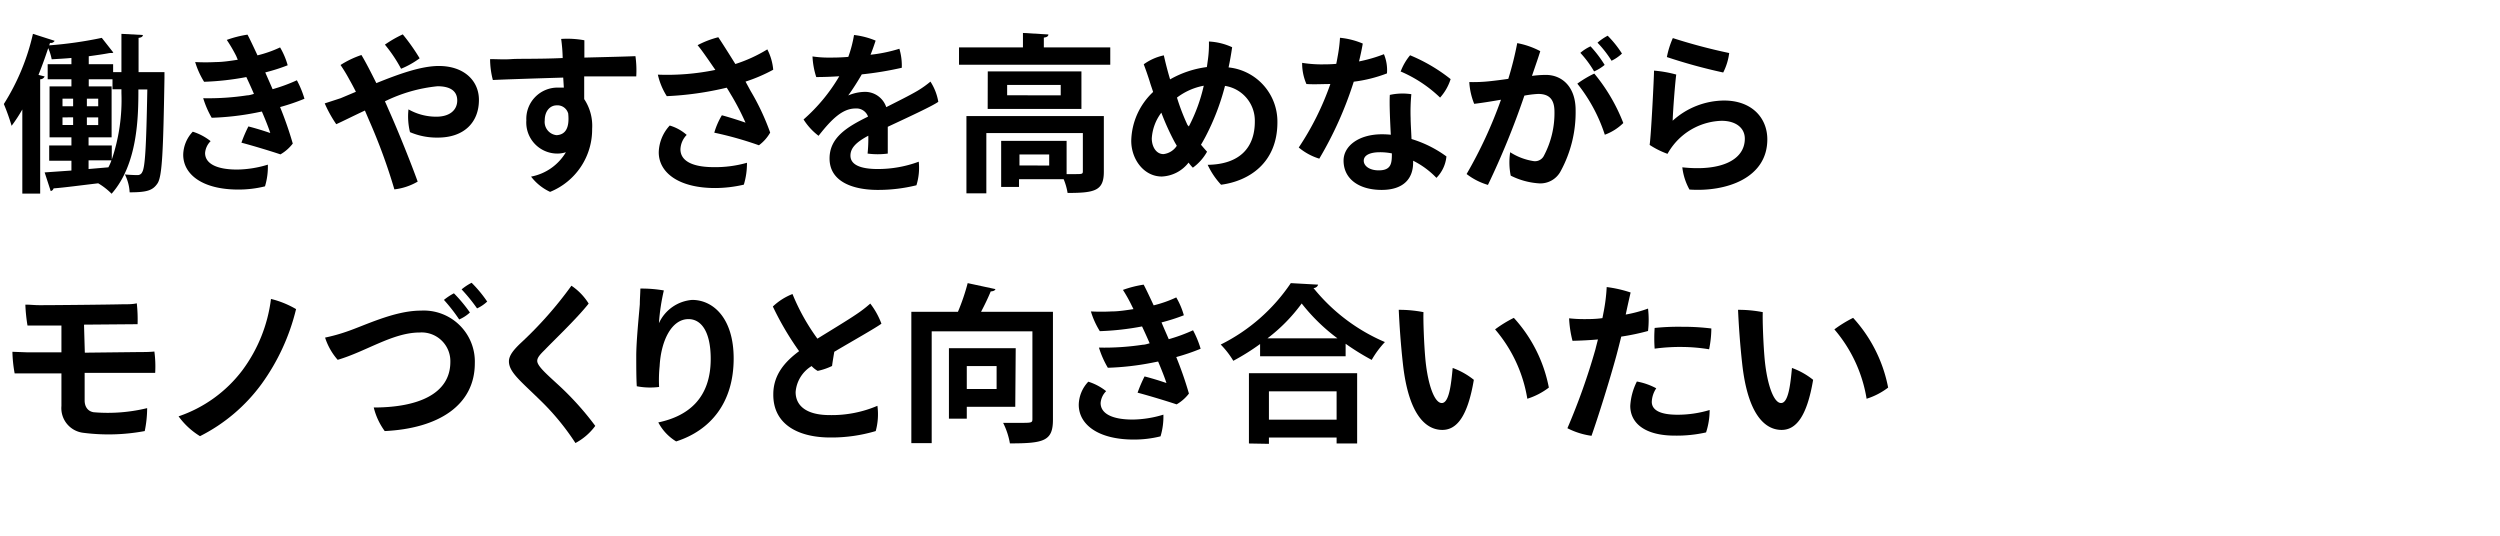
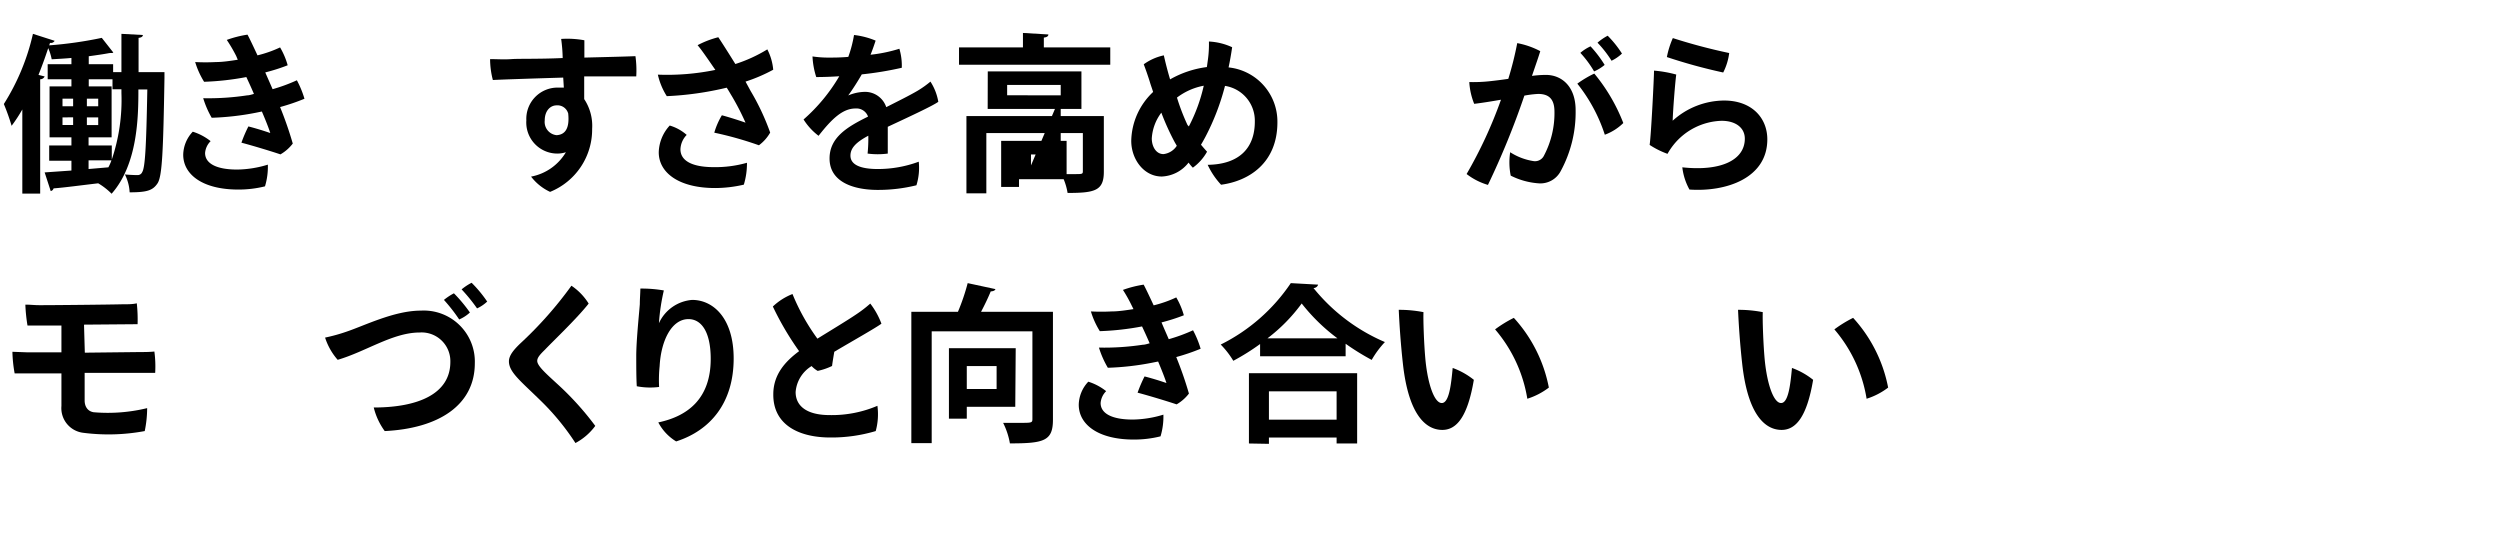
<svg xmlns="http://www.w3.org/2000/svg" width="280" height="60" viewBox="0 0 280 60">
  <title>interview-tit.05</title>
  <path d="M17.42,8.08l1,0c0,.15,0,.44,0,.67-.14,8.2-.25,11-.78,11.79s-1.18,1-3.12,1a5.08,5.08,0,0,0-.53-2c.59.05,1.08.07,1.39.07a.55.55,0,0,0,.55-.34c.32-.51.45-2.77.57-9.25h-1c0,3.08-.07,8.36-3,11.68A7.4,7.4,0,0,0,11,20.53v0C9.1,20.75,7.29,21,6,21.1a.41.41,0,0,1-.32.3L5,19.31l3-.21V18H5.51V16.29H8v-.91H5.55V9.68H8v-.8H5.34V7.19H8v-.7c-.74.07-1.5.11-2.21.15a5.74,5.74,0,0,0-.39-1.25c-.33,1-.69,2-1.09,3L5,8.56a.54.54,0,0,1-.5.32v12.8h-2V12.26a17,17,0,0,1-1.2,1.83,23.76,23.76,0,0,0-.87-2.44A25,25,0,0,0,3.69,3.79l2.43.78a.48.48,0,0,1-.52.23l-.09.28a44.45,44.45,0,0,0,5.89-.84l1.29,1.64c-.08.06-.09.06-.42.06-.66.13-1.46.24-2.33.36v.89h2.73v.89h.93V3.79l2.4.13c0,.17-.16.29-.48.32V8.08ZM7,11.05v.85H8.19v-.85Zm0,2.1V14H8.19v-.86ZM9.73,11.9H11v-.85H9.73Zm0,2.11H11v-.86H9.73Zm2.79,3.86a20.87,20.87,0,0,0,1.08-7.45V10h-1V8.88H9.94v.8H12.5v5.7H9.92v.91h2.6Zm-2.6,1.06,2.22-.19a5.41,5.41,0,0,0,.34-.78H9.92Z" />
  <path d="M30,18.44a7.64,7.64,0,0,1-.32,2.43,12.18,12.18,0,0,1-3,.36c-4,0-6.16-1.69-6.16-3.9a3.86,3.86,0,0,1,1.07-2.58,6.15,6.15,0,0,1,2,1.06,2.08,2.08,0,0,0-.62,1.33c0,1.14,1.21,1.85,3.59,1.85A12.16,12.16,0,0,0,30,18.44ZM26.45,6.26A16.77,16.77,0,0,0,25.4,4.47a12,12,0,0,1,2.32-.59c.25.46.65,1.31,1.12,2.32a13.46,13.46,0,0,0,2.53-.89,8.32,8.32,0,0,1,.85,2,20.32,20.32,0,0,1-2.51.8c.27.63.56,1.27.82,1.88a18.84,18.84,0,0,0,2.72-1,10.9,10.9,0,0,1,.85,2.07,23.14,23.14,0,0,1-2.73.93,40.87,40.87,0,0,1,1.42,4.09,4.68,4.68,0,0,1-1.38,1.21c-.82-.28-3-.95-4.37-1.31a15.33,15.33,0,0,1,.78-1.82c.91.23,1.91.55,2.45.74-.16-.53-.54-1.48-.94-2.41l-.74.15a30.53,30.53,0,0,1-4.88.55A10.52,10.52,0,0,1,22.76,11a29,29,0,0,0,4.92-.32c.25,0,.52-.1.76-.16-.26-.62-.57-1.29-.85-1.89a30.43,30.43,0,0,1-4.73.53,9.15,9.15,0,0,1-1-2.21,21.88,21.88,0,0,0,2.32,0c.76,0,1.61-.13,2.45-.26Z" />
-   <path d="M40.87,12.38c-1.29.6-2.41,1.17-3.21,1.53a13.94,13.94,0,0,1-1.29-2.33L38.15,11l1.71-.72c-.24-.48-.47-.91-.72-1.35a17.69,17.69,0,0,0-1-1.65,10.55,10.55,0,0,1,2.34-1.12c.48.79,1.06,1.93,1.67,3.15,2.47-1,5-1.92,7-1.92,2.81,0,4.49,1.64,4.49,3.8,0,2.51-1.66,4.22-4.6,4.22a7.61,7.61,0,0,1-3.12-.61,7.33,7.33,0,0,1-.17-2.55,6.3,6.3,0,0,0,3.12.82c1.52,0,2.34-.76,2.34-1.82S50.42,9.66,49,9.66a17.17,17.17,0,0,0-5.89,1.69c.17.36.32.72.47,1.06,1,2.23,2.51,6,3.2,7.93a6.7,6.7,0,0,1-2.61.87,64.15,64.15,0,0,0-2.83-7.73ZM44.92,7.7A16,16,0,0,0,43.11,5a12.89,12.89,0,0,1,2-1.15A22.09,22.09,0,0,1,47,6.53,9.63,9.63,0,0,1,44.92,7.7Z" />
  <path d="M63.08,8.69c-3.36.1-6.65.21-7.88.27a9.4,9.4,0,0,1-.31-2.34c.63,0,1.65.06,2.4,0s3.19,0,5.73-.12a17.61,17.61,0,0,0-.17-2.14,10.65,10.65,0,0,1,2.6.15c0,.3,0,1,0,1.94,2.49-.06,4.78-.12,5.72-.16a11.57,11.57,0,0,1,.09,2.27c-1.16,0-3.38,0-5.83,0V11.1a5.4,5.4,0,0,1,.89,3.33,7.54,7.54,0,0,1-4.71,7.06,5.69,5.69,0,0,1-2.13-1.71,5.77,5.77,0,0,0,3.9-2.73,3.2,3.2,0,0,1-.95.15,3.48,3.48,0,0,1-3.48-3.72,3.5,3.5,0,0,1,3.53-3.67c.23,0,.46,0,.67,0Zm.55,4a1.24,1.24,0,0,0-1.29-.89c-.69,0-1.33.59-1.33,1.69a1.49,1.49,0,0,0,1.33,1.65C63.23,15.09,63.84,14.47,63.63,12.64Z" />
  <path d="M84.07,10.19a26.37,26.37,0,0,1,2.19,4.66A4.59,4.59,0,0,1,85,16.27a39.46,39.46,0,0,0-5-1.41,8.17,8.17,0,0,1,.85-1.95c.9.24,2.25.68,2.65.83A28.33,28.33,0,0,0,82,10.82c-.21-.34-.4-.69-.61-1a35.34,35.34,0,0,1-6.71.95,7.62,7.62,0,0,1-1-2.41,26.75,26.75,0,0,0,6.44-.53L79.34,6.7c-.38-.54-.79-1.14-1.21-1.64a10.39,10.39,0,0,1,2.32-.89c.41.61,1.12,1.73,1.91,3a16.33,16.33,0,0,0,3.58-1.64,6.11,6.11,0,0,1,.66,2.28,18.17,18.17,0,0,1-3.1,1.33Zm-.41,8a8.24,8.24,0,0,1-.35,2.49,14.19,14.19,0,0,1-3.21.38c-4.12,0-6.32-1.75-6.32-4a4.58,4.58,0,0,1,1.23-3,5,5,0,0,1,1.9,1.05,2.43,2.43,0,0,0-.7,1.61c0,1.28,1.29,2,3.74,2A12.9,12.9,0,0,0,83.66,18.23Z" />
  <path d="M102.9,18.11a6.58,6.58,0,0,1-.26,2.64,17.81,17.81,0,0,1-4.33.52c-2.68,0-5.4-.86-5.4-3.52,0-2.37,2-3.55,4.31-4.69a1.37,1.37,0,0,0-1.4-.91c-1.41,0-2.61,1.1-4.14,3.06A6.85,6.85,0,0,1,90,13.38,19.55,19.55,0,0,0,94,8.54c-.91.06-1.8.09-2.58.09A8.77,8.77,0,0,1,91,6.32a11.77,11.77,0,0,0,1.73.13c.61,0,1.4,0,2.28-.08a13.87,13.87,0,0,0,.64-2.45,8.78,8.78,0,0,1,2.42.63c-.12.36-.33,1-.57,1.58a16.6,16.6,0,0,0,3.23-.67A6.62,6.62,0,0,1,101,7.59a37.55,37.55,0,0,1-4.48.74c-.44.76-1,1.65-1.52,2.36a5,5,0,0,1,1.8-.4A2.5,2.5,0,0,1,99.26,12c1.38-.7,2.62-1.31,3.55-1.86a11.15,11.15,0,0,0,1.4-1,6,6,0,0,1,.88,2.26c-.57.44-3.63,1.85-5.66,2.8,0,1,0,2.2,0,3a8.57,8.57,0,0,1-2.26,0,16.78,16.78,0,0,0,.08-2c-1.35.72-2,1.37-2,2.23,0,1,1.07,1.5,3.06,1.5A13.16,13.16,0,0,0,102.9,18.11Z" />
-   <path d="M116.91,5.31h7.44V7.25H107.41V5.31h7.16V3.69l2.85.17c0,.18-.15.31-.51.35ZM123.63,13v6.23c0,2.13-1,2.38-4.06,2.38a6.85,6.85,0,0,0-.44-1.54h-5v.87h-2V15.78h7.33V19.5l.89,0c.84,0,.93,0,.93-.32V14.9H110.47v6.75h-2.23V13Zm-13-5h10.49V12.2H110.62Zm8.17,2.68V9.51h-6v1.16Zm-1.29,7.86V17.3h-3.33v1.23Z" />
+   <path d="M116.91,5.31h7.44V7.25H107.41V5.31h7.16V3.69l2.85.17c0,.18-.15.31-.51.35ZM123.63,13v6.23c0,2.13-1,2.38-4.06,2.38a6.85,6.85,0,0,0-.44-1.54h-5v.87h-2V15.78h7.33V19.5l.89,0c.84,0,.93,0,.93-.32V14.9H110.47v6.75h-2.23V13Zm-13-5h10.49V12.2H110.62Zm8.17,2.68V9.51h-6v1.16ZV17.3h-3.33v1.23Z" />
  <path d="M143.07,13.69c0,4.58-3.21,6.59-6.31,7a8.56,8.56,0,0,1-1.5-2.23c3.55-.05,5.28-1.89,5.28-4.84a3.94,3.94,0,0,0-3.34-4A26.54,26.54,0,0,1,135,15.34c-.15.28-.32.59-.49.87.23.27.46.54.68.78a5.53,5.53,0,0,1-1.59,1.79,4.21,4.21,0,0,1-.48-.57,4,4,0,0,1-3,1.56c-2,0-3.42-1.92-3.42-4a7.71,7.71,0,0,1,2.45-5.47c-.11-.36-.25-.72-.36-1.1-.23-.74-.46-1.39-.69-2a5.94,5.94,0,0,1,2.25-1c.17.77.41,1.72.7,2.69a11.16,11.16,0,0,1,4.12-1.38l.12-.86a12.76,12.76,0,0,0,.11-2,7,7,0,0,1,2.6.64c-.11.76-.24,1.52-.4,2.26A6.1,6.1,0,0,1,143.07,13.69ZM131.8,16.33c-.07-.14-.17-.29-.24-.42a27.89,27.89,0,0,1-1.49-3.29A5.28,5.28,0,0,0,129,15.51c0,.87.46,1.75,1.31,1.75A2.06,2.06,0,0,0,131.8,16.33Zm1.35-2.17a18.59,18.59,0,0,0,1.67-4.56,7.12,7.12,0,0,0-3,1.33A23.9,23.9,0,0,0,133,14Z" />
-   <path d="M151.62,9.15a41.34,41.34,0,0,1-3.86,8.62,6.6,6.6,0,0,1-2.3-1.25A31.42,31.42,0,0,0,149,9.41c-.88,0-1.79.06-2.68,0a5.76,5.76,0,0,1-.48-2.37,14.3,14.3,0,0,0,2,.17c.61,0,1.21,0,1.82-.06.08-.36.13-.68.19-1a17,17,0,0,0,.23-1.92,8.66,8.66,0,0,1,2.55.65c-.1.61-.25,1.29-.42,2A16.66,16.66,0,0,0,155,6.07a4.64,4.64,0,0,1,.34,2.15A15.74,15.74,0,0,1,151.62,9.15Zm6.65,9.06c0,1.78-1.06,3.06-3.53,3.06s-4.26-1.18-4.26-3.29c0-1.62,1.69-2.94,4.29-2.94a9,9,0,0,1,1,.05c-.08-1.57-.17-3.44-.11-4.46a6.62,6.62,0,0,1,2.41-.08,21.17,21.17,0,0,0-.08,2.68c0,.51.06,1.43.1,2.34A13,13,0,0,1,162,17.52a3.94,3.94,0,0,1-1.12,2.4A9.46,9.46,0,0,0,158.27,18Zm-3.72-1.16c-1.16,0-1.81.36-1.81.95s.65,1.08,1.67,1.08c1.43,0,1.48-.81,1.48-1.9A6.76,6.76,0,0,0,154.55,17.05Zm2.31-9a6.25,6.25,0,0,1,1.07-1.86,18.88,18.88,0,0,1,4.54,2.67,5.63,5.63,0,0,1-1.18,2.07A14.71,14.71,0,0,0,156.86,8Z" />
  <path d="M176.47,12.34a13.79,13.79,0,0,1-1.67,6.82,2.57,2.57,0,0,1-2.38,1.38,8.22,8.22,0,0,1-3.22-.87,7.5,7.5,0,0,1-.06-2.62,6.71,6.71,0,0,0,2.66,1,1.12,1.12,0,0,0,1.14-.65,10.2,10.2,0,0,0,1.16-4.88c0-1.44-.63-2-1.83-2a11.37,11.37,0,0,0-1.54.19,89.83,89.83,0,0,1-4.08,10,7.22,7.22,0,0,1-2.39-1.22,49.69,49.69,0,0,0,3.85-8.32c-1,.17-2,.34-3,.46a7.72,7.72,0,0,1-.55-2.44,17.22,17.22,0,0,0,2.26-.09c.57-.06,1.31-.15,2.11-.27a37.06,37.06,0,0,0,1-4,9.05,9.05,0,0,1,2.58.9c-.2.66-.51,1.54-.93,2.77a11.94,11.94,0,0,1,1.56-.11C174.91,8.39,176.47,9.68,176.47,12.34Zm5.34,1.44a5.83,5.83,0,0,1-2.07,1.31,18.08,18.08,0,0,0-3.08-5.72,11.73,11.73,0,0,1,1.9-1.13A20,20,0,0,1,181.81,13.78ZM178.54,8A11.63,11.63,0,0,0,177,5.92a4.81,4.81,0,0,1,1.14-.73,13.09,13.09,0,0,1,1.58,2.08A4.81,4.81,0,0,1,178.54,8Zm1.94-1.22a12.48,12.48,0,0,0-1.56-2A6.09,6.09,0,0,1,180.06,4a11.75,11.75,0,0,1,1.6,2A4.62,4.62,0,0,1,180.48,6.81Z" />
  <path d="M187.34,13.52a8.65,8.65,0,0,1,5.76-2.26c3.09,0,4.84,1.93,4.84,4.35,0,4.35-4.61,5.9-8.72,5.62a6.69,6.69,0,0,1-.8-2.49c4.33.47,7-.82,7-3.21,0-1.2-1-2-2.6-2a7.17,7.17,0,0,0-5.39,2.7,7.54,7.54,0,0,0-.67,1,9.48,9.48,0,0,1-2-1c.17-1.16.49-7.58.49-8.32a13.53,13.53,0,0,1,2.49.44C187.61,9.26,187.36,12.55,187.34,13.52Zm0-9.26a63.55,63.55,0,0,0,6.33,1.68A6.62,6.62,0,0,1,193,8.12a60.13,60.13,0,0,1-6.31-1.73A9.85,9.85,0,0,1,187.36,4.26Z" />
  <path d="M9.5,39.5l6.17-.07c.44,0,1.11,0,1.62-.06a12.52,12.52,0,0,1,.09,2.39l-1.44,0c-.65,0-3.59,0-6.46,0,0,1.73,0,2.49,0,3.1s.29,1.19,1,1.31a18.59,18.59,0,0,0,6-.46,12.7,12.7,0,0,1-.27,2.57,22.12,22.12,0,0,1-6.91.19,2.78,2.78,0,0,1-2.42-3c0-.88,0-2.49,0-3.65l-3.17,0c-.51,0-1.46,0-2.07,0a15.18,15.18,0,0,1-.25-2.42l1.62.06c.59,0,2.09,0,3.87,0v-3l-2.09,0-1.71,0a18.34,18.34,0,0,1-.24-2.34c.64,0,.95.06,1.63.06,1.69,0,7.66-.06,9.21-.1.65,0,1.2,0,1.64-.11a16.53,16.53,0,0,1,.09,2.34l-6,.05Z" />
-   <path d="M29.3,43a19.27,19.27,0,0,1-6.9,5.85A8.34,8.34,0,0,1,20,46.63a15,15,0,0,0,7.14-5.15,16.87,16.87,0,0,0,3.21-8,10.58,10.58,0,0,1,2.81,1.14A23.85,23.85,0,0,1,29.3,43Z" />
  <path d="M38.8,37.15c2-.67,5.36-2.36,8.32-2.36a5.72,5.72,0,0,1,6.06,5.89c0,4.73-4.1,7.31-10.09,7.6a7.48,7.48,0,0,1-1.23-2.64c4.92,0,8.58-1.5,8.58-5.11A3.22,3.22,0,0,0,47,37.24c-3,0-6,2.13-9.18,3.06a7,7,0,0,1-1.41-2.49A19.2,19.2,0,0,0,38.8,37.15ZM52.63,35a4.22,4.22,0,0,1-1.2.78,18.72,18.72,0,0,0-1.71-2.19,6.53,6.53,0,0,1,1.12-.74A16.59,16.59,0,0,1,52.63,35Zm1.95-1.24a4.13,4.13,0,0,1-1.15.78,18.91,18.91,0,0,0-1.73-2.13,6.19,6.19,0,0,1,1.12-.74A13.89,13.89,0,0,1,54.58,33.8Z" />
  <path d="M65.93,34c-1.31,1.67-4,4.22-4.88,5.15-.54.53-.88.89-.88,1.27,0,.55.95,1.39,2.19,2.53a32.64,32.64,0,0,1,4.31,4.75,6.62,6.62,0,0,1-2.22,1.92,27.43,27.43,0,0,0-3.9-4.75C58.33,42.69,57,41.69,57,40.47c0-.65.53-1.29,1.27-2A43.31,43.31,0,0,0,64,32,6.6,6.6,0,0,1,65.93,34Z" />
  <path d="M74.35,32.53a23,23,0,0,0-.55,3.67,4.47,4.47,0,0,1,3.72-2.61c2.37,0,4.65,2.06,4.65,6.56,0,4.94-2.58,8.05-6.44,9.29a5.45,5.45,0,0,1-2-2.13c3.34-.7,5.87-2.7,5.87-7.11,0-3.13-1.1-4.46-2.49-4.46-1.9,0-3.08,2.43-3.23,5.26a15.15,15.15,0,0,0-.06,2.34,7.9,7.9,0,0,1-2.5-.08c-.06-.93-.06-2.35-.06-3.38,0-1.73.32-4.75.4-5.81,0-.61.06-1.25.06-1.75A14.49,14.49,0,0,1,74.35,32.53Z" />
  <path d="M98.27,45.45a7.08,7.08,0,0,1-.19,2.83A17.37,17.37,0,0,1,93,49c-3.56,0-6.42-1.44-6.39-4.84,0-2.21,1.33-3.67,2.89-4.83a32.82,32.82,0,0,1-2.94-5,6.76,6.76,0,0,1,2.2-1.4,23.39,23.39,0,0,0,2.79,5c1.62-1,3.42-2.09,4.33-2.71A13.56,13.56,0,0,0,97.47,34a8.58,8.58,0,0,1,1.25,2.25c-.49.39-3.34,2-5.28,3.15-.09.53-.19,1.12-.25,1.59a7,7,0,0,1-1.61.55A2.82,2.82,0,0,1,90.9,41a3.74,3.74,0,0,0-1.79,2.91c0,1.5,1.16,2.58,3.82,2.58A13,13,0,0,0,98.27,45.45Z" />
  <path d="M117.93,34.92V47c0,2.39-1,2.66-4.82,2.66a8.18,8.18,0,0,0-.76-2.3c.62,0,1.31,0,1.84,0,1.37,0,1.44,0,1.44-.45v-9.8H104.35V49.63h-2.28V34.92h5.22a23.4,23.4,0,0,0,1.09-3.21l3.11.67c-.06.17-.25.24-.53.26-.29.71-.68,1.52-1.08,2.28Zm-4.22,10.64h-5.43v1.33h-2V39h7.48ZM111.62,41h-3.34v2.57h3.34Z" />
  <path d="M130.3,46.44a7.64,7.64,0,0,1-.32,2.43,12.18,12.18,0,0,1-3,.36c-4,0-6.16-1.69-6.16-3.9a3.86,3.86,0,0,1,1.07-2.58,6.15,6.15,0,0,1,2,1.06,2.08,2.08,0,0,0-.62,1.33c0,1.14,1.21,1.85,3.59,1.85A12.16,12.16,0,0,0,130.3,46.44Zm-3.53-12.18a16.77,16.77,0,0,0-1-1.79,12,12,0,0,1,2.32-.59c.25.46.65,1.31,1.12,2.32a13.46,13.46,0,0,0,2.53-.89,8.32,8.32,0,0,1,.85,2,20.68,20.68,0,0,1-2.5.8c.26.63.55,1.27.81,1.88a18.84,18.84,0,0,0,2.72-1,10.9,10.9,0,0,1,.85,2.07,23.14,23.14,0,0,1-2.73.93,40.87,40.87,0,0,1,1.42,4.09,4.68,4.68,0,0,1-1.38,1.21c-.82-.28-3-.95-4.37-1.31a15.33,15.33,0,0,1,.78-1.82c.91.23,1.91.55,2.45.74-.16-.53-.54-1.48-.93-2.41l-.75.15a30.53,30.53,0,0,1-4.88.55,10.52,10.52,0,0,1-1-2.26,29,29,0,0,0,4.92-.32c.25,0,.52-.1.76-.16-.26-.62-.57-1.29-.85-1.89a30.43,30.43,0,0,1-4.73.53,9.15,9.15,0,0,1-1-2.21,21.88,21.88,0,0,0,2.32,0c.76,0,1.61-.13,2.45-.26Z" />
  <path d="M141.13,38.53a25.72,25.72,0,0,1-3,1.88,9.57,9.57,0,0,0-1.41-1.82,20.39,20.39,0,0,0,7.85-6.88l3.06.17a.54.54,0,0,1-.52.38,20.71,20.71,0,0,0,8,6.05,10.51,10.51,0,0,0-1.48,2,27.24,27.24,0,0,1-2.92-1.81V39.9h-9.58Zm-1.25,11.14V41.8H152v7.87H149.7V49h-7.58v.71Zm9.91-11.78a21,21,0,0,1-4-3.9,18.89,18.89,0,0,1-3.83,3.9Zm-.09,5.94h-7.58V47h7.58Z" />
  <path d="M159.66,40.41c.28,2.7,1,4.73,1.82,4.73s1.05-2.09,1.22-3.93a8.34,8.34,0,0,1,2.37,1.33c-.7,4.16-1.94,5.61-3.53,5.61-1.86,0-3.78-1.71-4.41-7.37-.27-2.44-.4-4.54-.47-6.08a14.24,14.24,0,0,1,2.77.26C159.39,35.84,159.49,38.67,159.66,40.41Zm13.81,3a7.85,7.85,0,0,1-2.41,1.25,15.83,15.83,0,0,0-3.61-7.77,13.72,13.72,0,0,1,2.1-1.29A16.07,16.07,0,0,1,173.47,43.4Z" />
-   <path d="M177.35,35.74c.64,0,1.36,0,2.12-.11.06-.27.1-.52.14-.71a19.51,19.51,0,0,0,.34-2.77,14,14,0,0,1,2.68.61c-.1.42-.31,1.35-.55,2.47a14.67,14.67,0,0,0,2.5-.67,11.06,11.06,0,0,1,0,2.51,25.73,25.73,0,0,1-3,.63c-.18.72-.36,1.44-.54,2.11-.78,2.86-2,6.74-2.79,9a8.38,8.38,0,0,1-2.7-.85,72.57,72.57,0,0,0,3.14-8.84c.09-.38.19-.74.28-1.1-.93.08-1.9.13-2.85.15a12.06,12.06,0,0,1-.38-2.52,14.52,14.52,0,0,0,1.64.09Zm10.54,10.71a12.45,12.45,0,0,0,3.59-.53,8.12,8.12,0,0,1-.4,2.51,14.84,14.84,0,0,1-3.49.36c-3.33,0-5-1.37-5-3.34a6.92,6.92,0,0,1,.74-2.72,7.33,7.33,0,0,1,2.17.76A2.91,2.91,0,0,0,185,45C185,45.83,185.74,46.45,187.89,46.45Zm.63-9.85a25.27,25.27,0,0,1,3.15.19,11.85,11.85,0,0,1-.25,2.33,19.52,19.52,0,0,0-3-.26,21.14,21.14,0,0,0-3.1.19,16.77,16.77,0,0,1,0-2.32,25.87,25.87,0,0,1,3.1-.13Z" />
  <path d="M197.66,40.41c.28,2.7,1,4.73,1.82,4.73s1.05-2.09,1.22-3.93a8.34,8.34,0,0,1,2.37,1.33c-.7,4.16-1.94,5.61-3.53,5.61-1.86,0-3.78-1.71-4.41-7.37-.27-2.44-.4-4.54-.47-6.08a14.24,14.24,0,0,1,2.77.26C197.39,35.84,197.49,38.67,197.66,40.41Zm13.81,3a7.85,7.85,0,0,1-2.41,1.25,15.83,15.83,0,0,0-3.61-7.77,13.72,13.72,0,0,1,2.1-1.29A16.07,16.07,0,0,1,211.47,43.4Z" />
</svg>